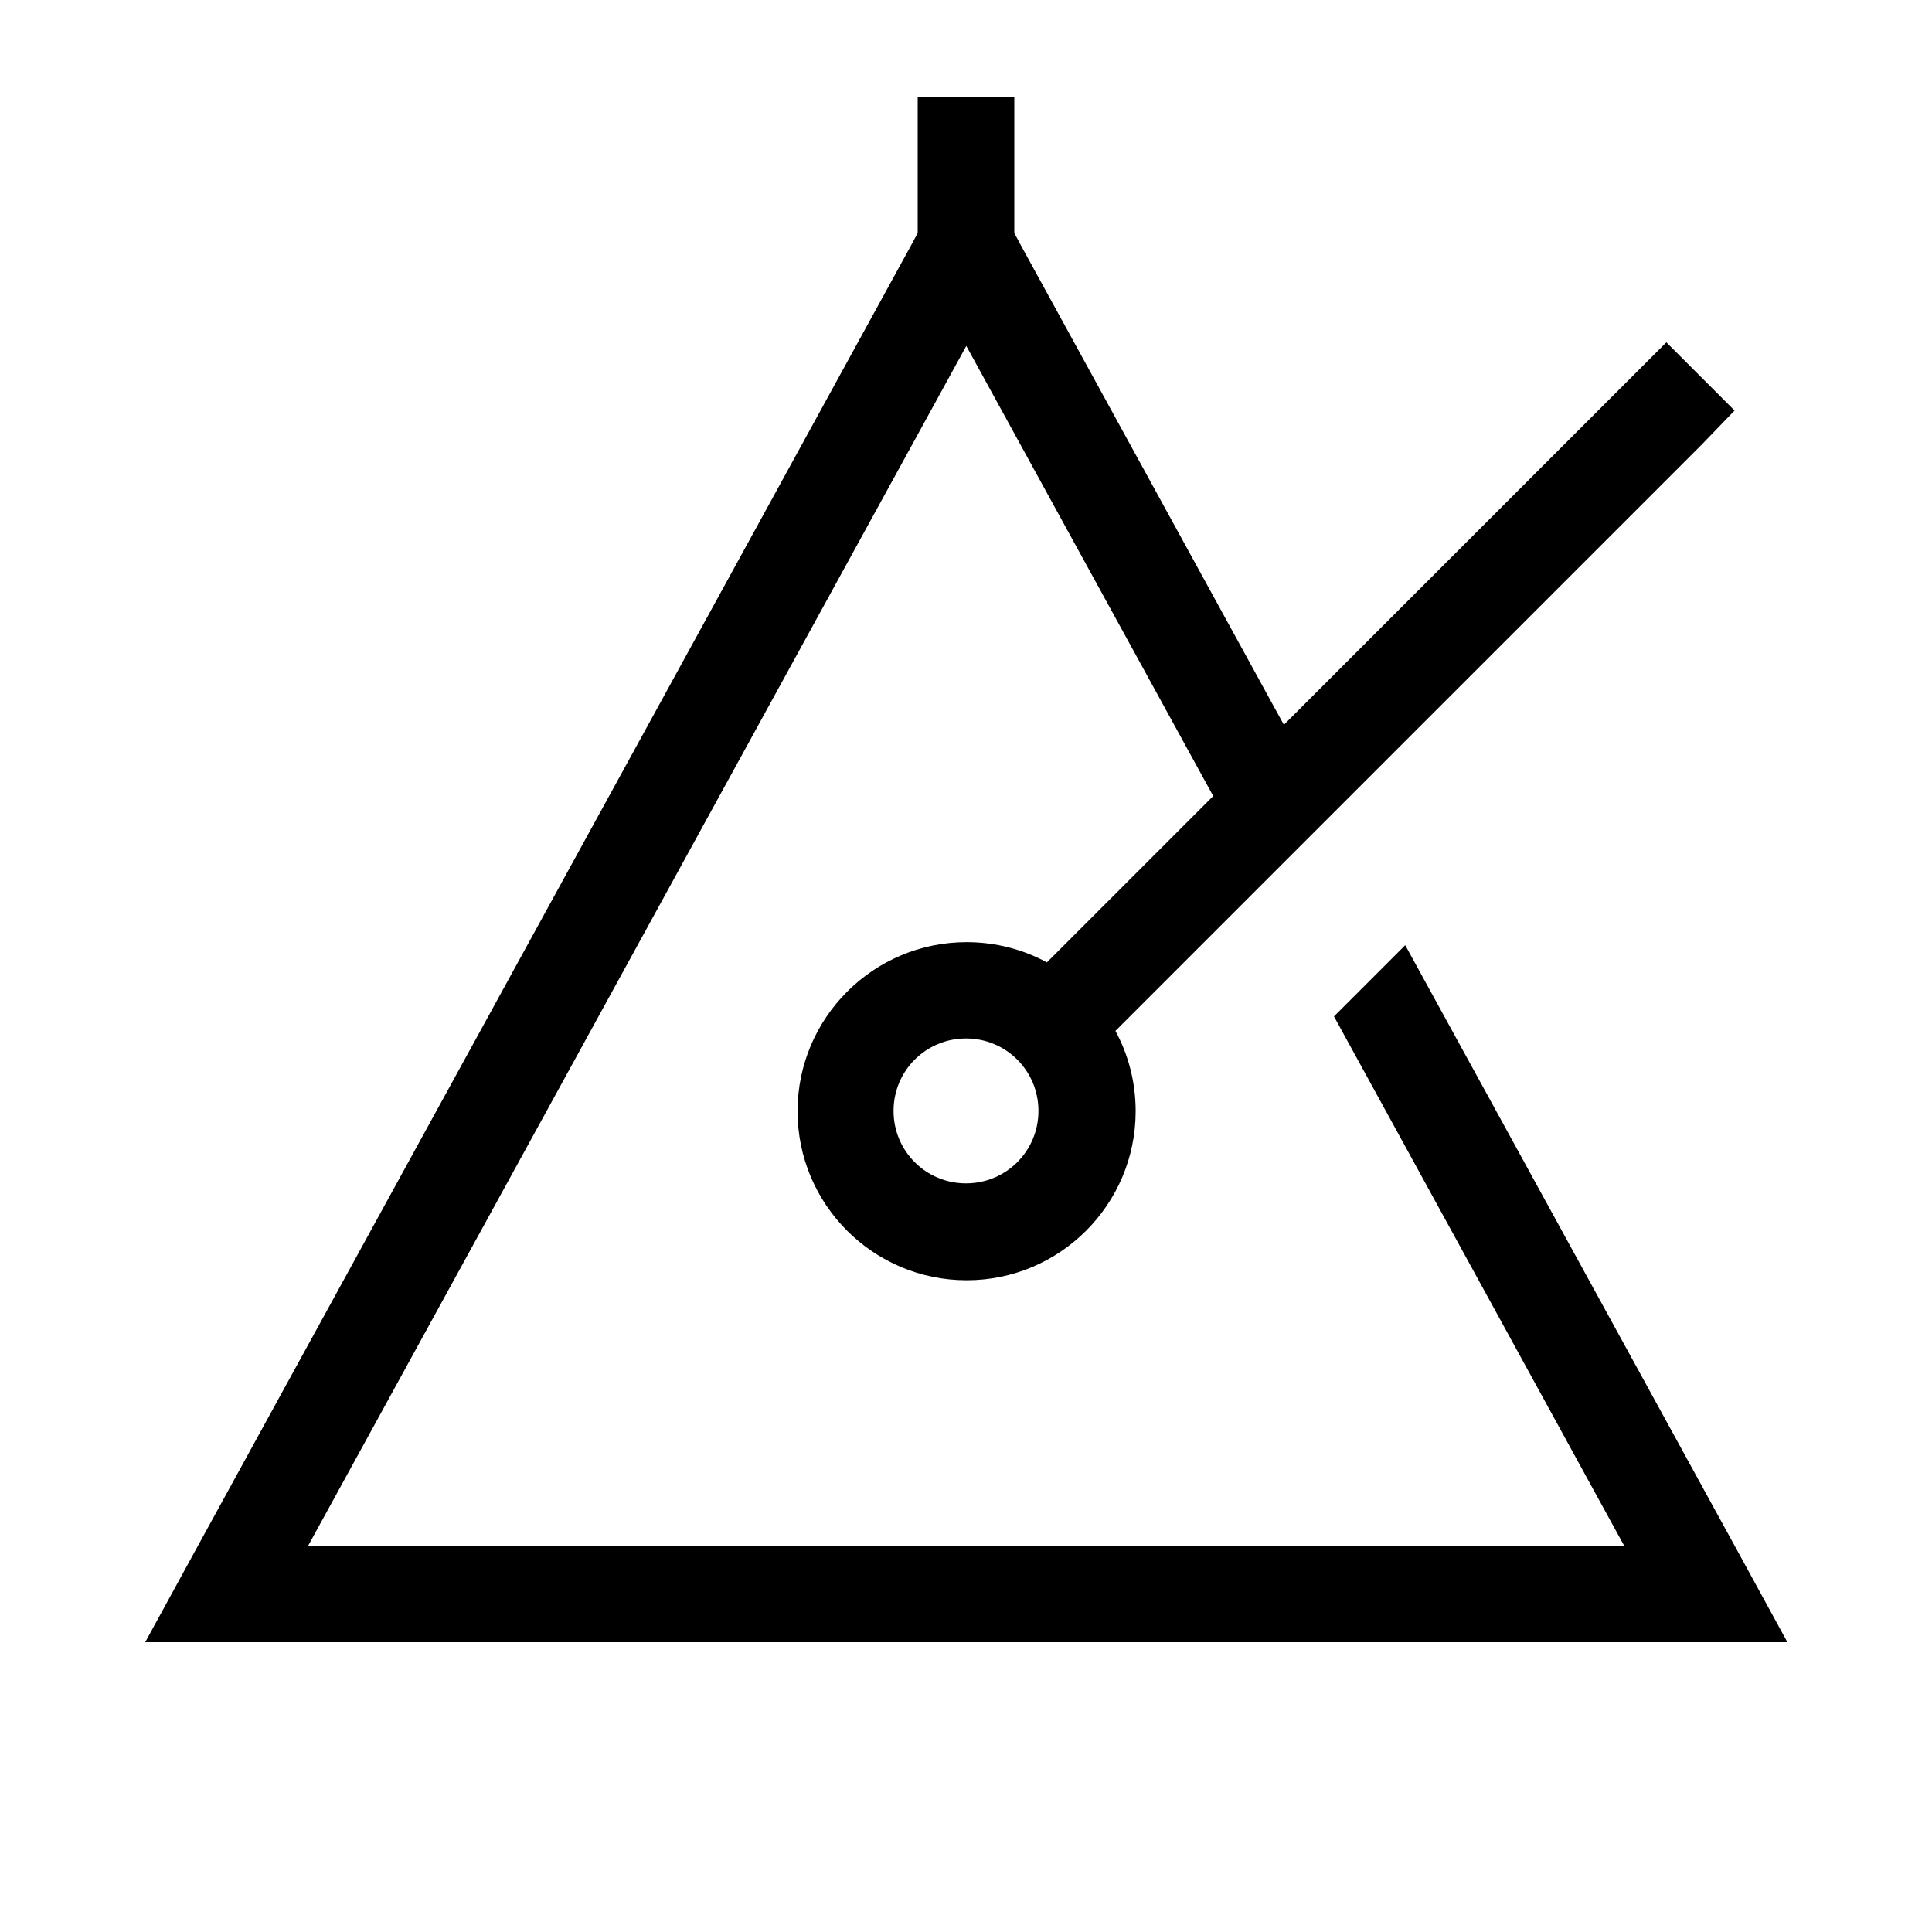
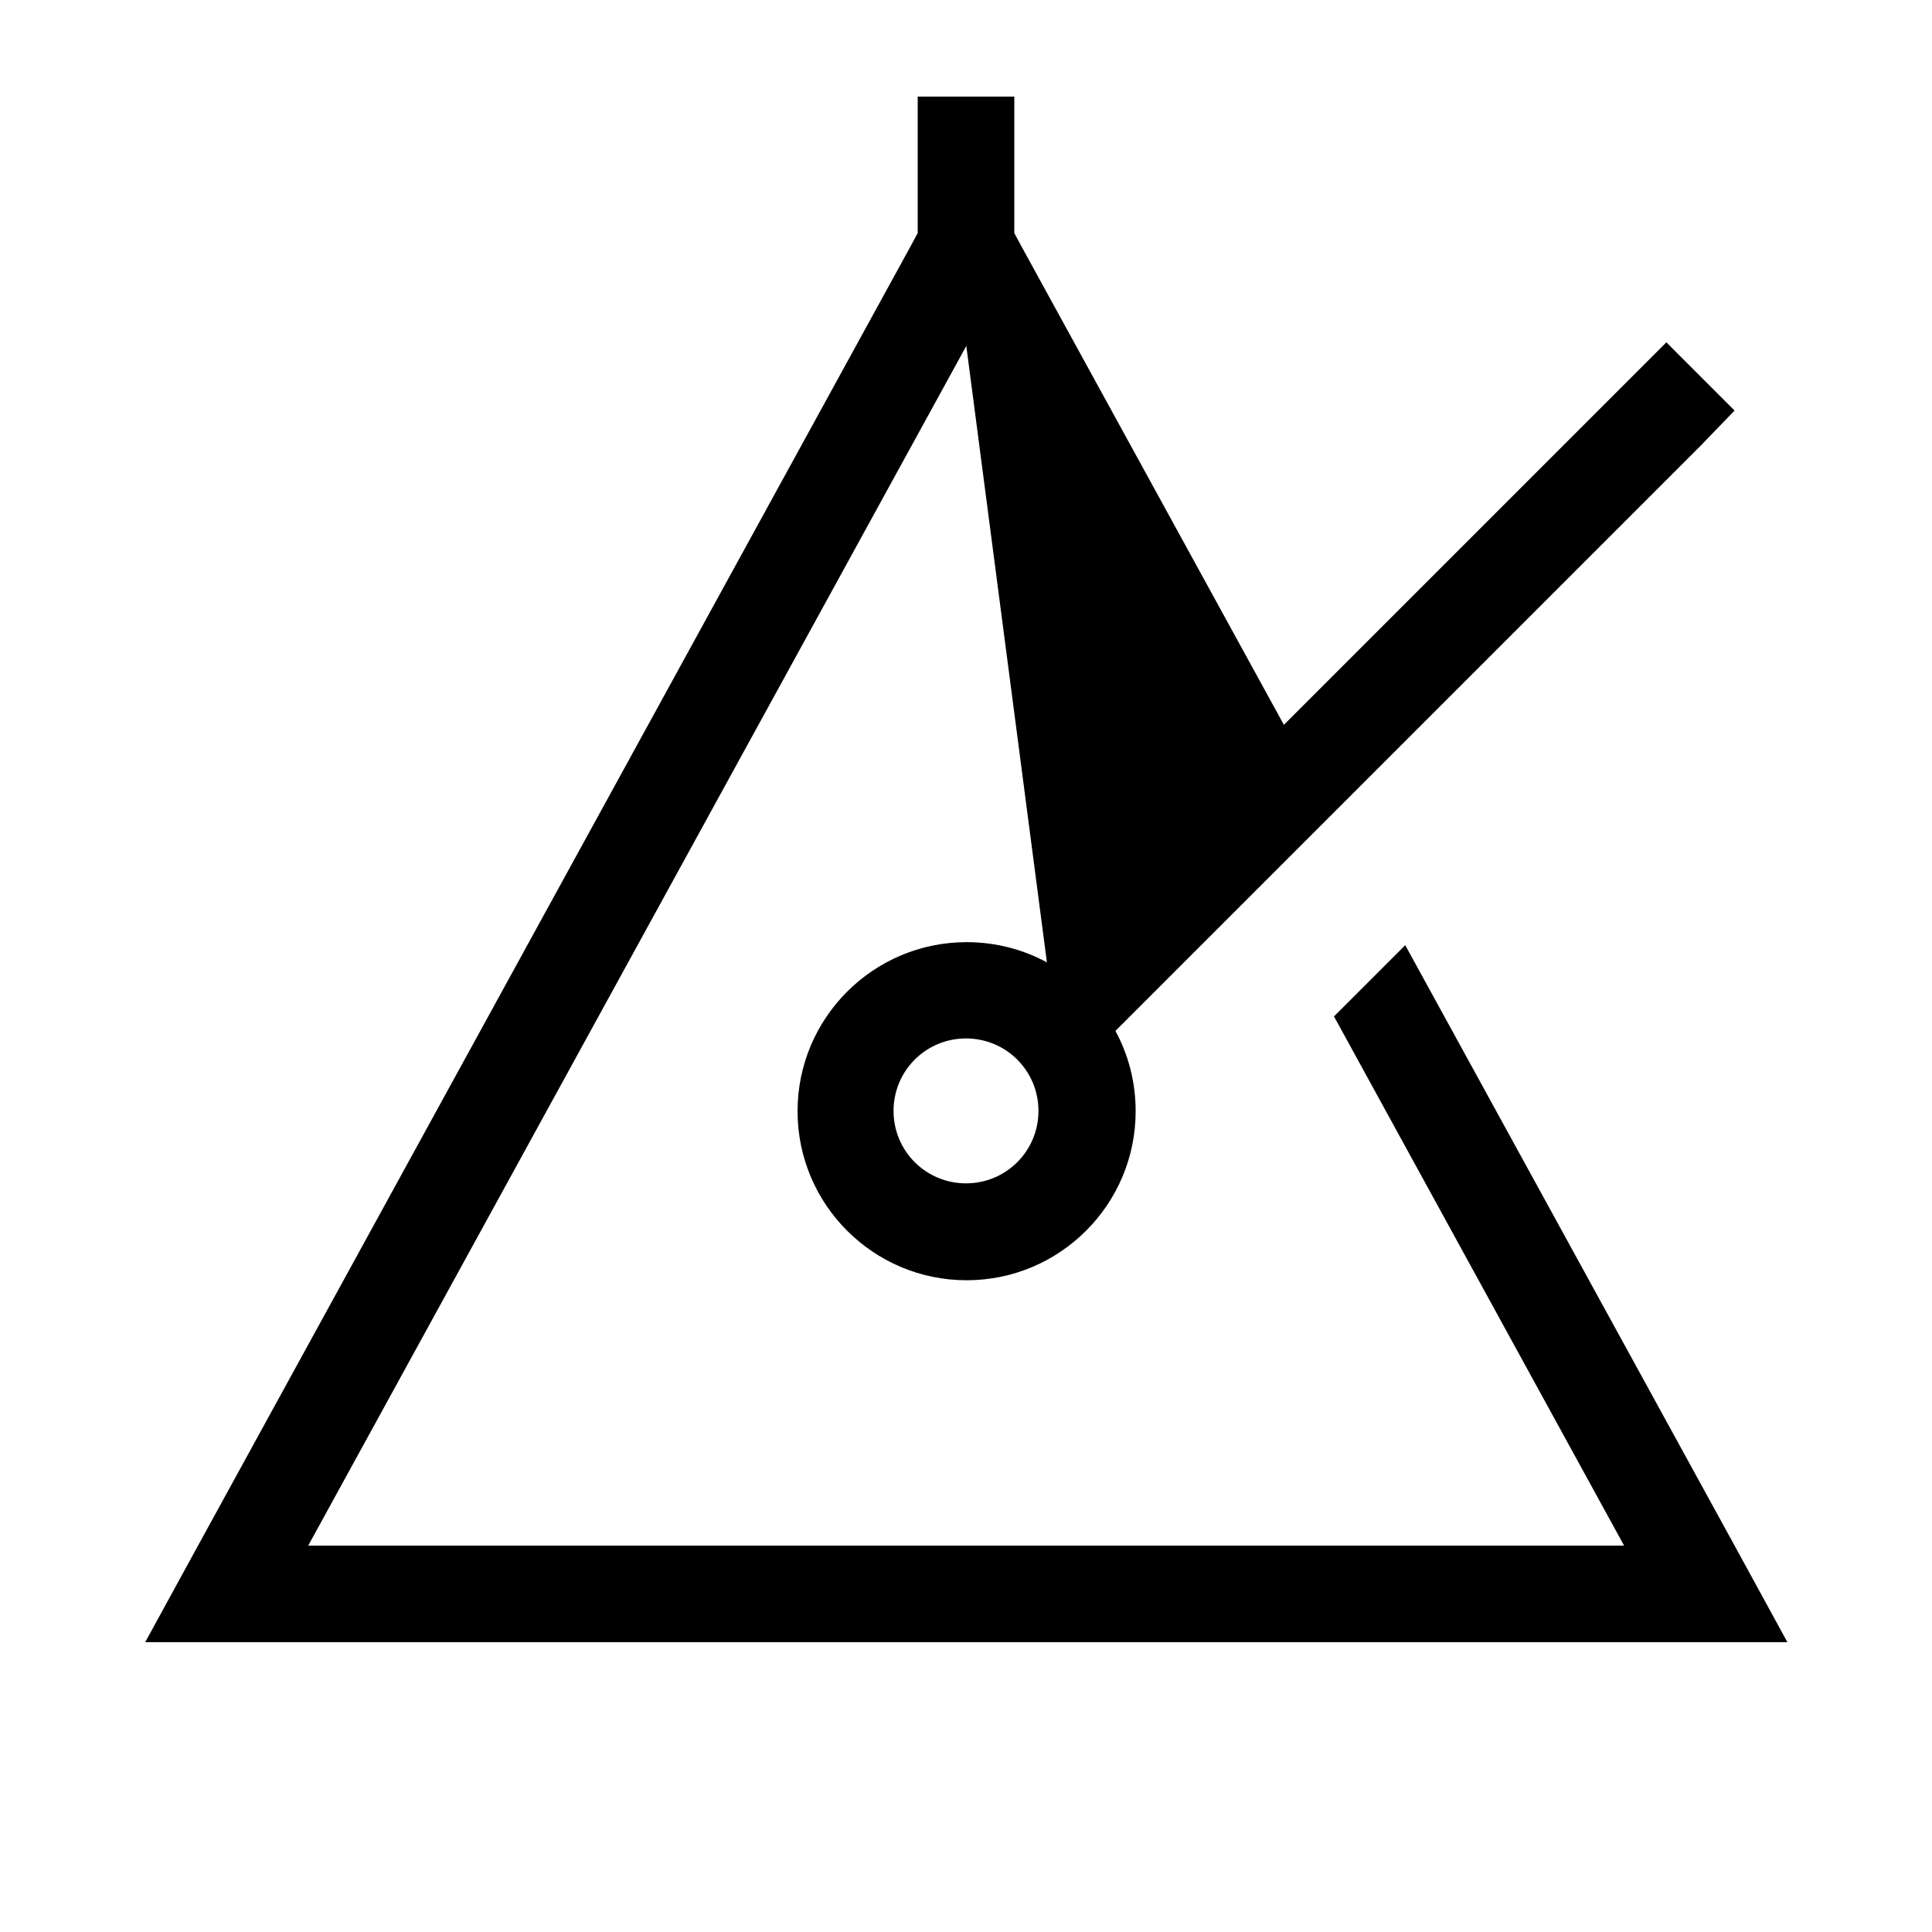
<svg xmlns="http://www.w3.org/2000/svg" viewBox="0 0 640 640">
-   <path fill="currentColor" d="M336 48L336 32L304 32L304 77.2L301.8 81.3L65.6 512L48.1 544L592.1 544L574.6 512L465.5 313.1L441.9 336.7L538 512L102.1 512L320.1 114.6L401.9 263.7L346.8 318.8C338.9 314.5 329.8 312.1 320.2 312.1C289.3 312.1 264.2 337.2 264.2 368.1C264.2 399 289.3 424.1 320.2 424.1C351.1 424.1 376.2 399 376.2 368.1C376.2 358.5 373.8 349.4 369.5 341.5C434.2 276.8 461.5 249.5 563.5 147.5L574.6 136L552 113.4L540.7 124.7L425.3 240.1L338.2 81.3L336 77.2L336 48zM320 344C333.3 344 344 354.7 344 368C344 381.3 333.3 392 320 392C306.7 392 296 381.3 296 368C296 354.7 306.7 344 320 344z" />
+   <path fill="currentColor" d="M336 48L336 32L304 32L304 77.2L301.8 81.3L65.6 512L48.1 544L592.1 544L574.6 512L465.5 313.1L441.9 336.7L538 512L102.1 512L320.1 114.6L346.8 318.8C338.9 314.5 329.8 312.1 320.2 312.1C289.3 312.1 264.2 337.2 264.2 368.1C264.2 399 289.3 424.1 320.2 424.1C351.1 424.1 376.2 399 376.2 368.1C376.2 358.5 373.8 349.4 369.5 341.5C434.2 276.8 461.5 249.5 563.5 147.5L574.6 136L552 113.4L540.7 124.7L425.3 240.1L338.2 81.3L336 77.2L336 48zM320 344C333.3 344 344 354.7 344 368C344 381.3 333.3 392 320 392C306.7 392 296 381.3 296 368C296 354.7 306.7 344 320 344z" />
</svg>